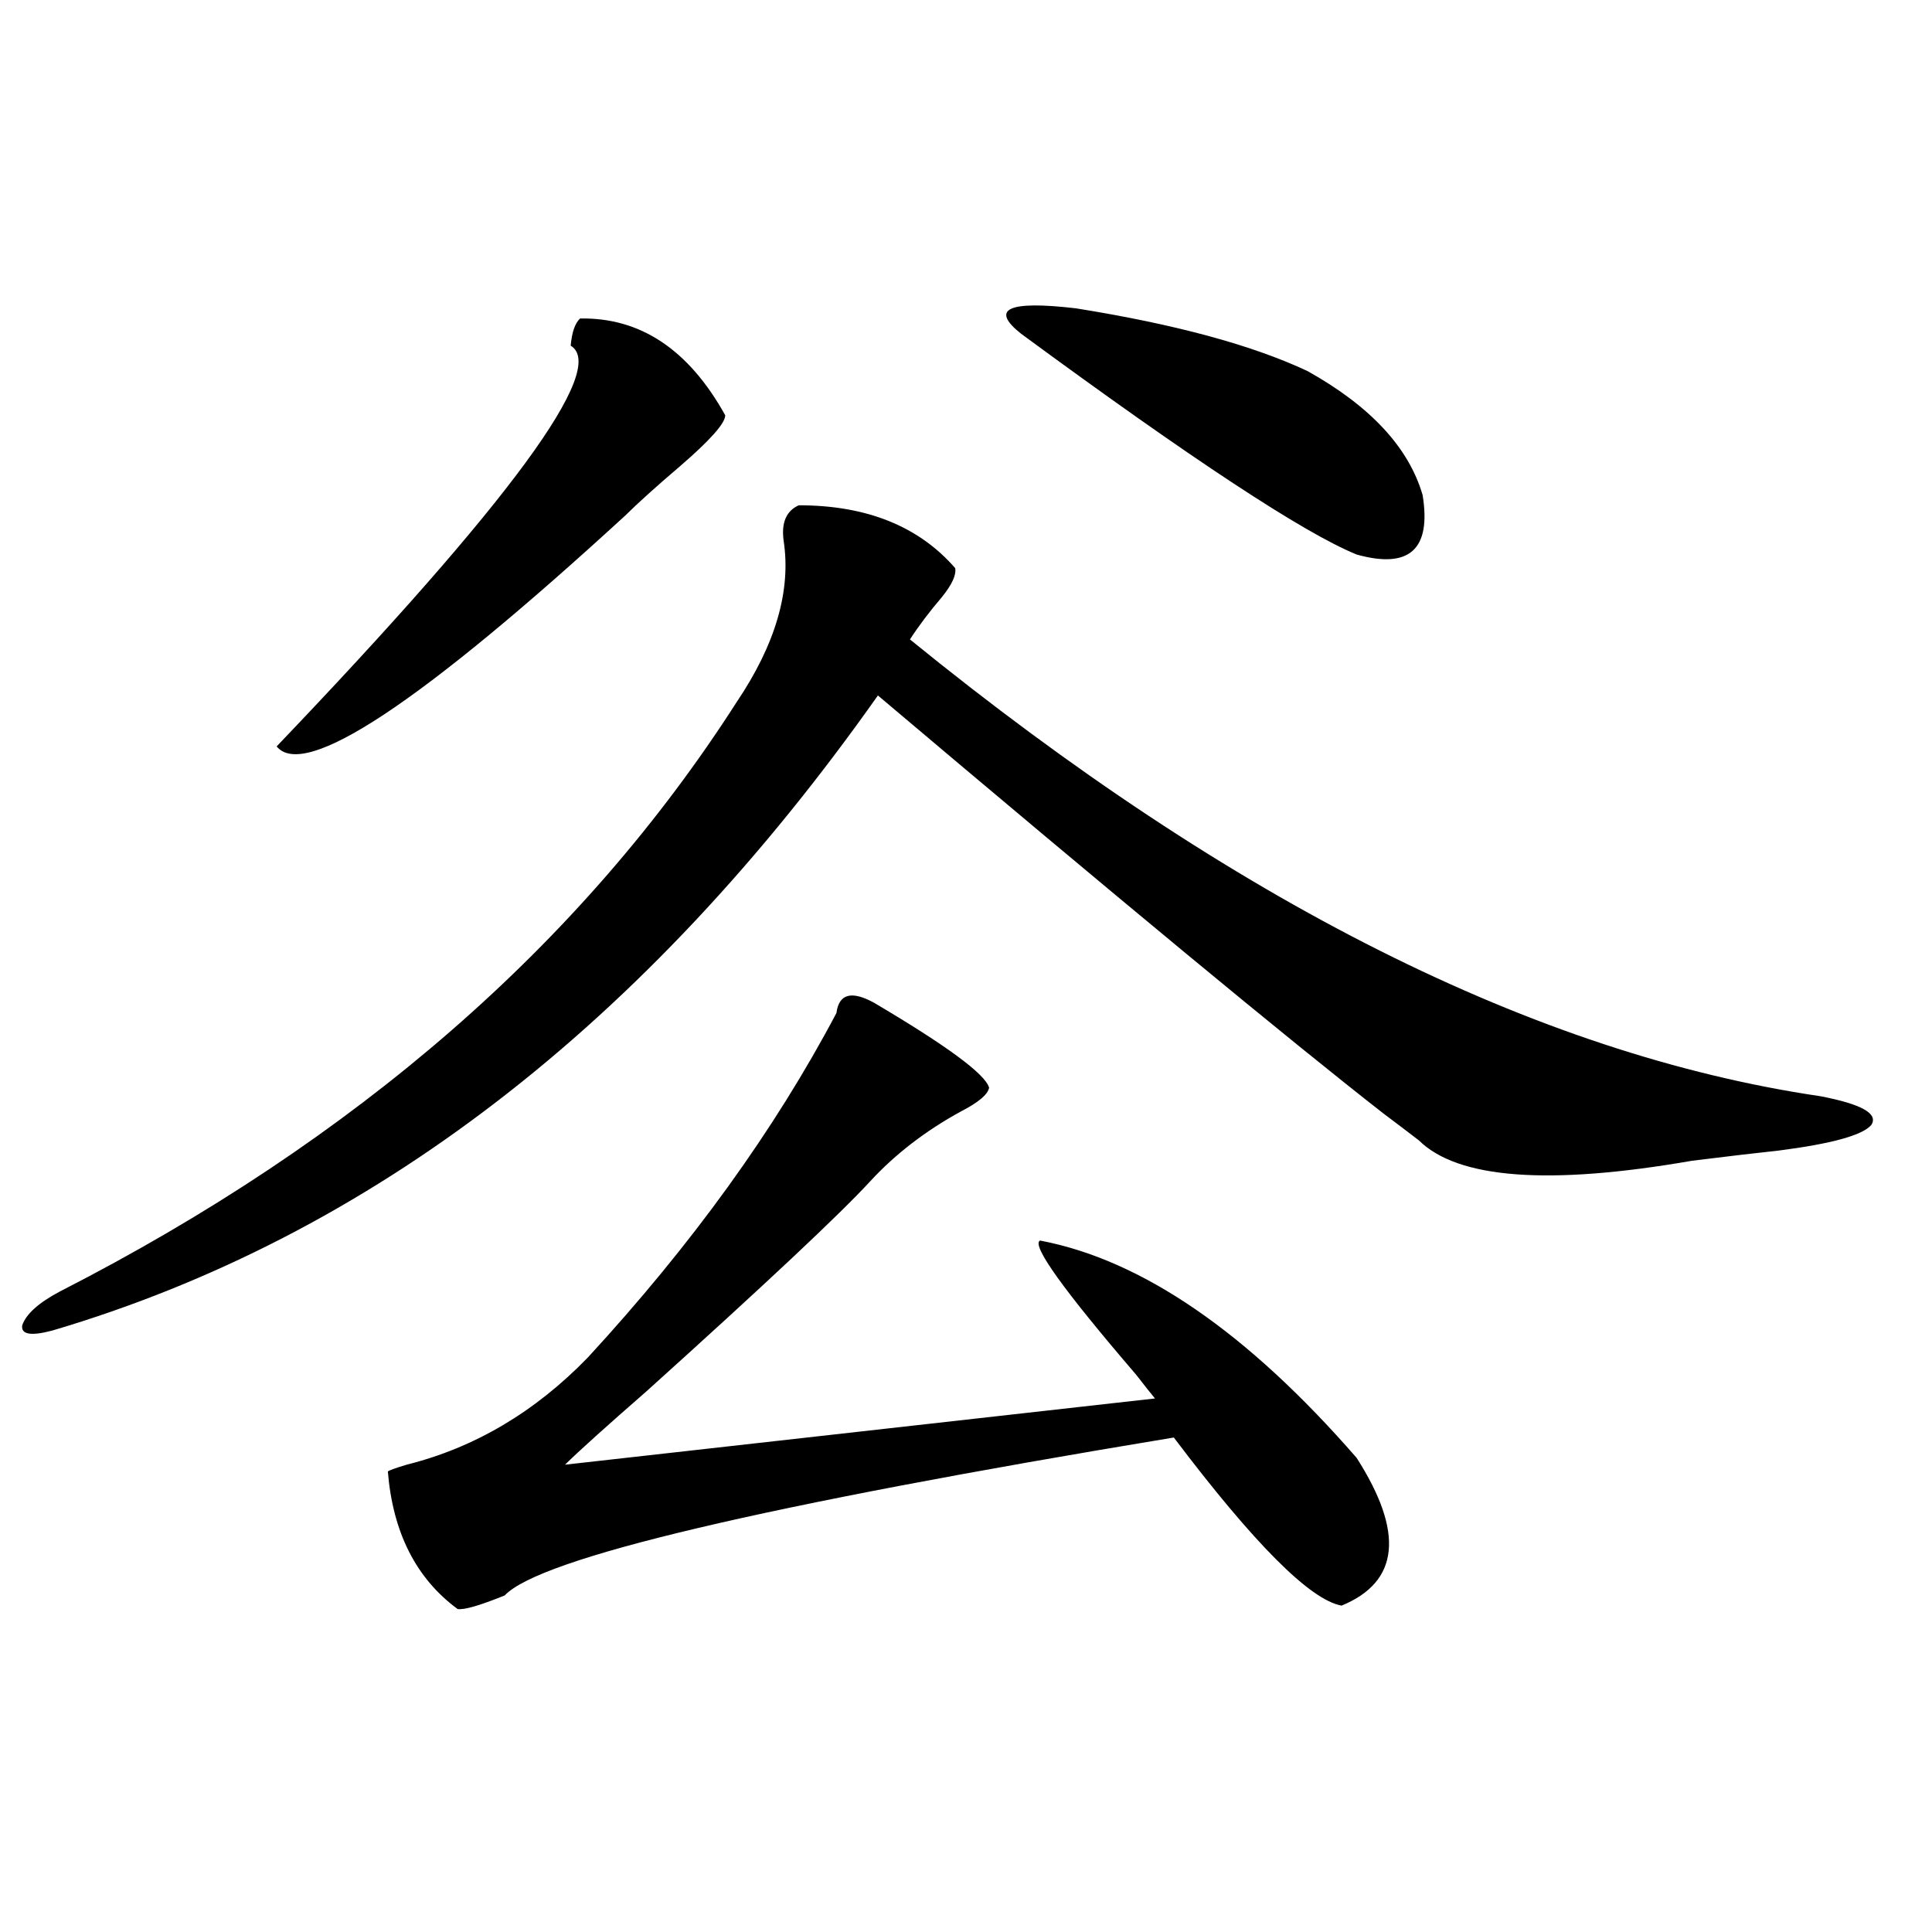
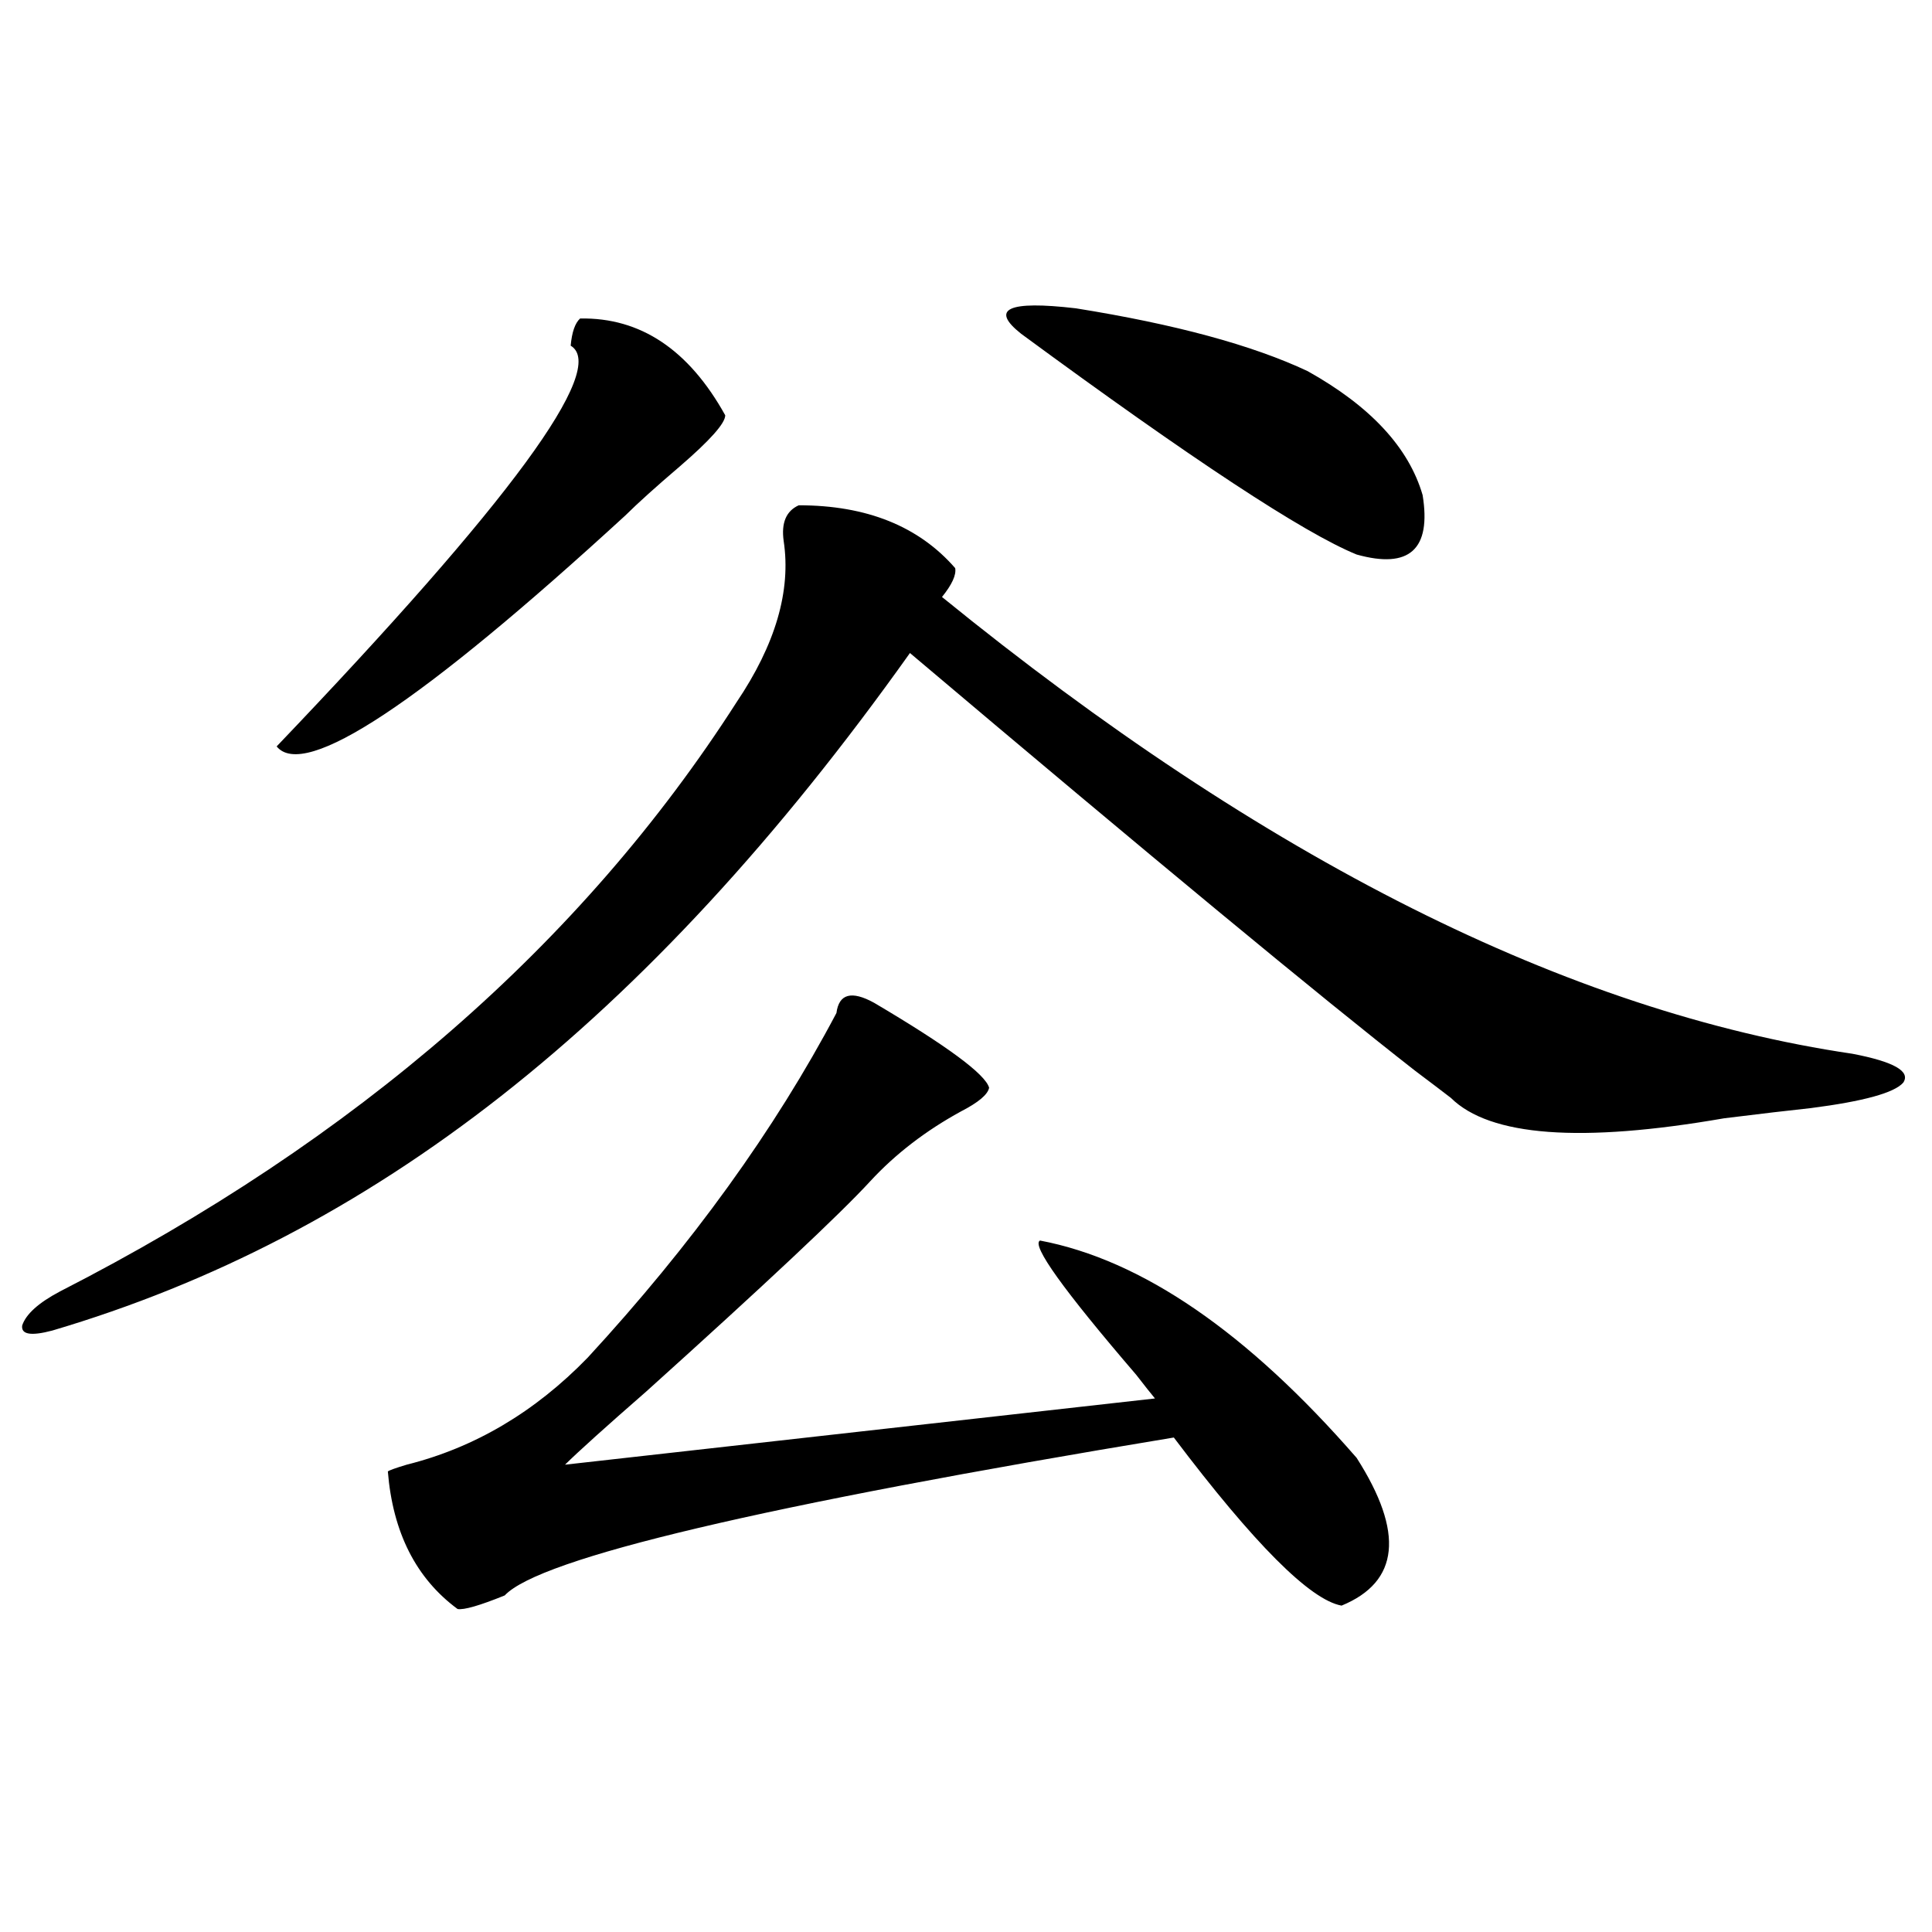
<svg xmlns="http://www.w3.org/2000/svg" version="1.1" id="图层_1" x="0px" y="0px" width="1000px" height="1000px" viewBox="0 0 1000 1000" enable-background="new 0 0 1000 1000" xml:space="preserve">
-   <path d="M413.429,261.535c35.121,0,62.103,10.849,80.974,32.52c0.641,3.516-1.631,8.501-6.829,14.941  c-6.509,7.622-12.042,14.941-16.585,21.973c167.146,135.942,324.215,214.755,471.208,236.426  c21.463,4.106,30.243,9.091,26.341,14.941c-4.558,5.273-20.487,9.668-47.804,13.184c-11.066,1.181-26.021,2.938-44.877,5.273  c-74.145,12.896-121.308,9.38-141.46-10.547c-4.558-3.516-10.731-8.198-18.536-14.063  c-48.779-38.081-135.941-110.151-261.457-216.211C334.071,530.48,191.636,640.056,27.097,688.684  c-11.066,2.938-16.265,2.06-15.609-2.637c1.951-5.851,8.445-11.714,19.512-17.578c153.487-78.511,270.237-180.176,350.235-304.98  c20.152-29.883,28.292-57.706,24.39-83.496C404.313,270.626,406.92,264.474,413.429,261.535z M300.261,164.855  c31.219-0.577,56.249,16.122,75.12,50.098c0,4.106-7.805,12.896-23.414,26.367c-12.362,10.547-21.798,19.048-28.292,25.488  C217.656,364.079,157.49,403.918,143.191,386.34c120.973-126.563,171.703-195.694,152.191-207.422  C296.023,171.887,297.654,167.204,300.261,164.855z M452.452,519.055c37.713,22.274,57.56,36.914,59.511,43.945  c-0.655,3.516-5.533,7.622-14.634,12.305c-18.216,9.97-33.825,21.973-46.828,36.035c-15.609,17.001-54.313,53.325-116.095,108.984  c-20.822,18.169-34.801,30.762-41.95,37.793l305.358-34.277c-1.951-2.335-5.213-6.44-9.756-12.305  c-37.728-43.945-54.313-67.085-49.755-69.434c52.682,9.97,107.314,47.461,163.898,112.5c24.71,38.672,22.104,64.16-7.805,76.465  c-16.265-2.938-45.212-31.929-86.827-87.012c-212.678,35.156-328.132,62.402-346.333,81.738c-13.018,5.273-21.143,7.608-24.39,7.031  c-21.463-15.82-33.505-39.551-36.097-71.191c0.641-0.577,3.902-1.758,9.756-3.516c35.121-8.789,66.34-27.246,93.656-55.371  c53.978-58.585,96.903-118.062,128.777-178.418C434.236,514.372,440.745,512.614,452.452,519.055z M676.837,192.102  c32.515,18.169,52.347,39.551,59.511,64.16c4.543,28.125-6.829,38.384-34.146,30.762c-27.316-11.124-85.211-49.219-173.654-114.258  c-16.265-12.882-6.829-17.276,28.292-13.184C608.211,167.794,648.21,178.63,676.837,192.102z" />
+   <path d="M413.429,261.535c35.121,0,62.103,10.849,80.974,32.52c0.641,3.516-1.631,8.501-6.829,14.941  c167.146,135.942,324.215,214.755,471.208,236.426  c21.463,4.106,30.243,9.091,26.341,14.941c-4.558,5.273-20.487,9.668-47.804,13.184c-11.066,1.181-26.021,2.938-44.877,5.273  c-74.145,12.896-121.308,9.38-141.46-10.547c-4.558-3.516-10.731-8.198-18.536-14.063  c-48.779-38.081-135.941-110.151-261.457-216.211C334.071,530.48,191.636,640.056,27.097,688.684  c-11.066,2.938-16.265,2.06-15.609-2.637c1.951-5.851,8.445-11.714,19.512-17.578c153.487-78.511,270.237-180.176,350.235-304.98  c20.152-29.883,28.292-57.706,24.39-83.496C404.313,270.626,406.92,264.474,413.429,261.535z M300.261,164.855  c31.219-0.577,56.249,16.122,75.12,50.098c0,4.106-7.805,12.896-23.414,26.367c-12.362,10.547-21.798,19.048-28.292,25.488  C217.656,364.079,157.49,403.918,143.191,386.34c120.973-126.563,171.703-195.694,152.191-207.422  C296.023,171.887,297.654,167.204,300.261,164.855z M452.452,519.055c37.713,22.274,57.56,36.914,59.511,43.945  c-0.655,3.516-5.533,7.622-14.634,12.305c-18.216,9.97-33.825,21.973-46.828,36.035c-15.609,17.001-54.313,53.325-116.095,108.984  c-20.822,18.169-34.801,30.762-41.95,37.793l305.358-34.277c-1.951-2.335-5.213-6.44-9.756-12.305  c-37.728-43.945-54.313-67.085-49.755-69.434c52.682,9.97,107.314,47.461,163.898,112.5c24.71,38.672,22.104,64.16-7.805,76.465  c-16.265-2.938-45.212-31.929-86.827-87.012c-212.678,35.156-328.132,62.402-346.333,81.738c-13.018,5.273-21.143,7.608-24.39,7.031  c-21.463-15.82-33.505-39.551-36.097-71.191c0.641-0.577,3.902-1.758,9.756-3.516c35.121-8.789,66.34-27.246,93.656-55.371  c53.978-58.585,96.903-118.062,128.777-178.418C434.236,514.372,440.745,512.614,452.452,519.055z M676.837,192.102  c32.515,18.169,52.347,39.551,59.511,64.16c4.543,28.125-6.829,38.384-34.146,30.762c-27.316-11.124-85.211-49.219-173.654-114.258  c-16.265-12.882-6.829-17.276,28.292-13.184C608.211,167.794,648.21,178.63,676.837,192.102z" />
</svg>